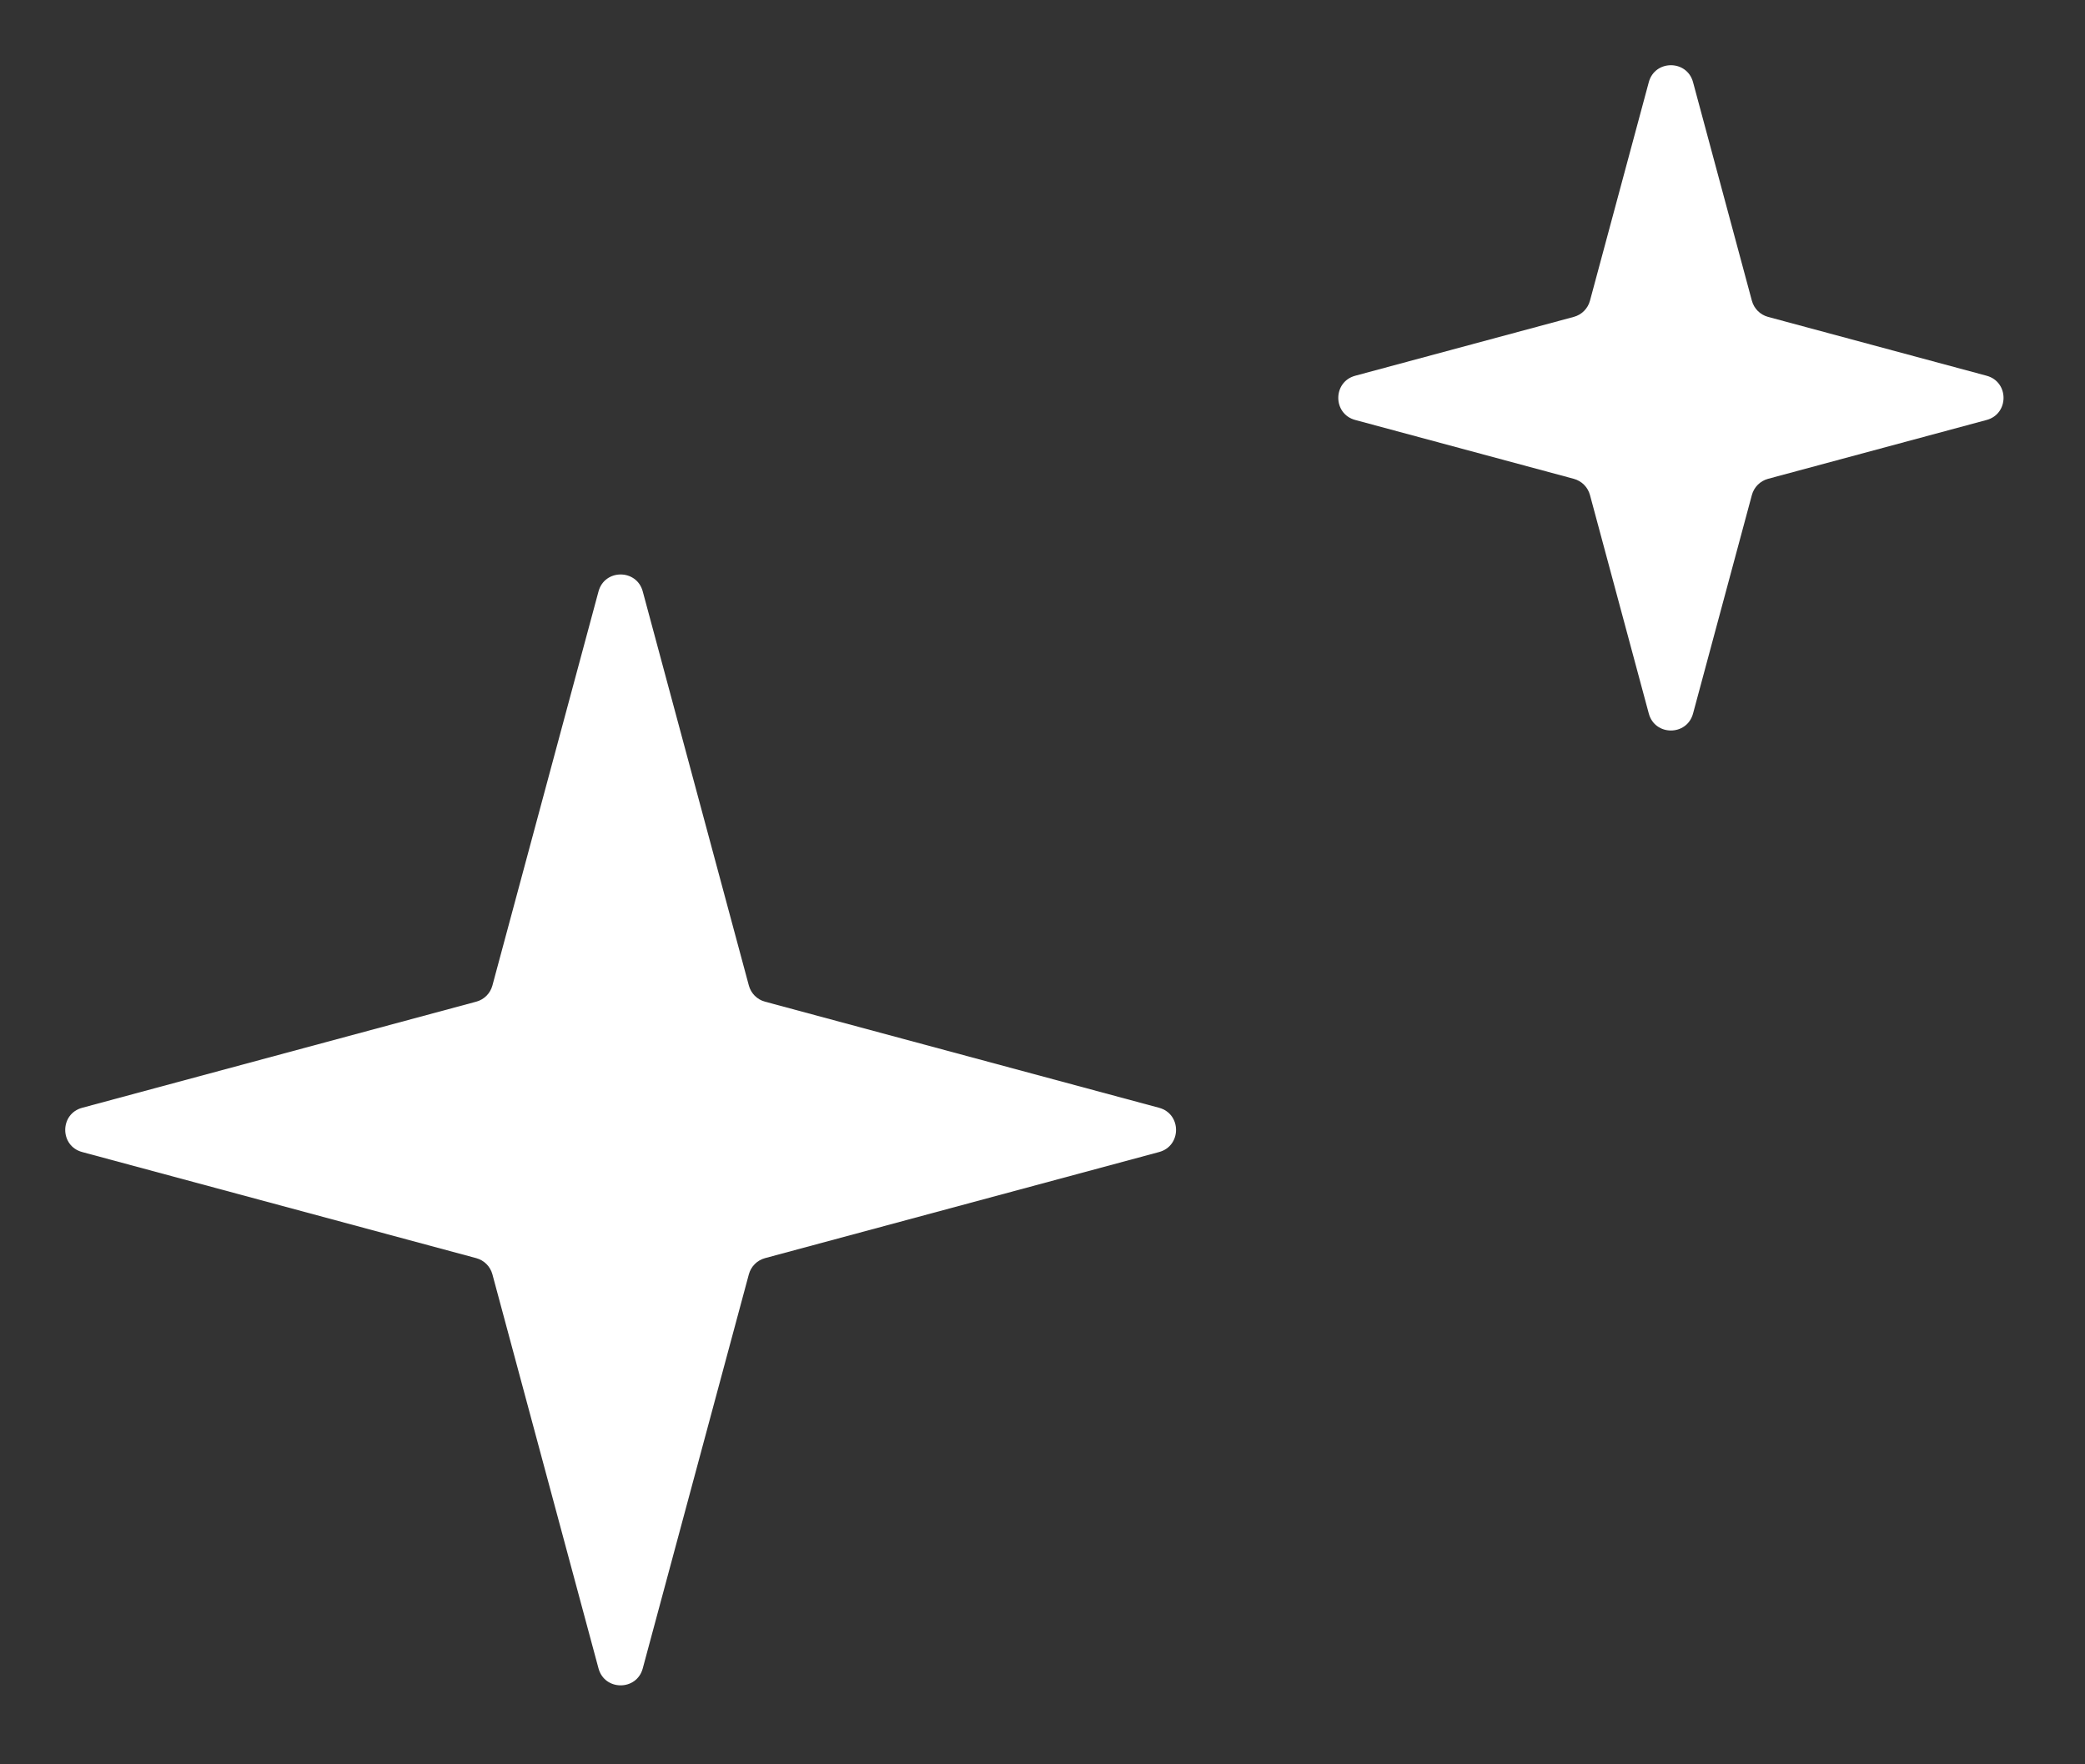
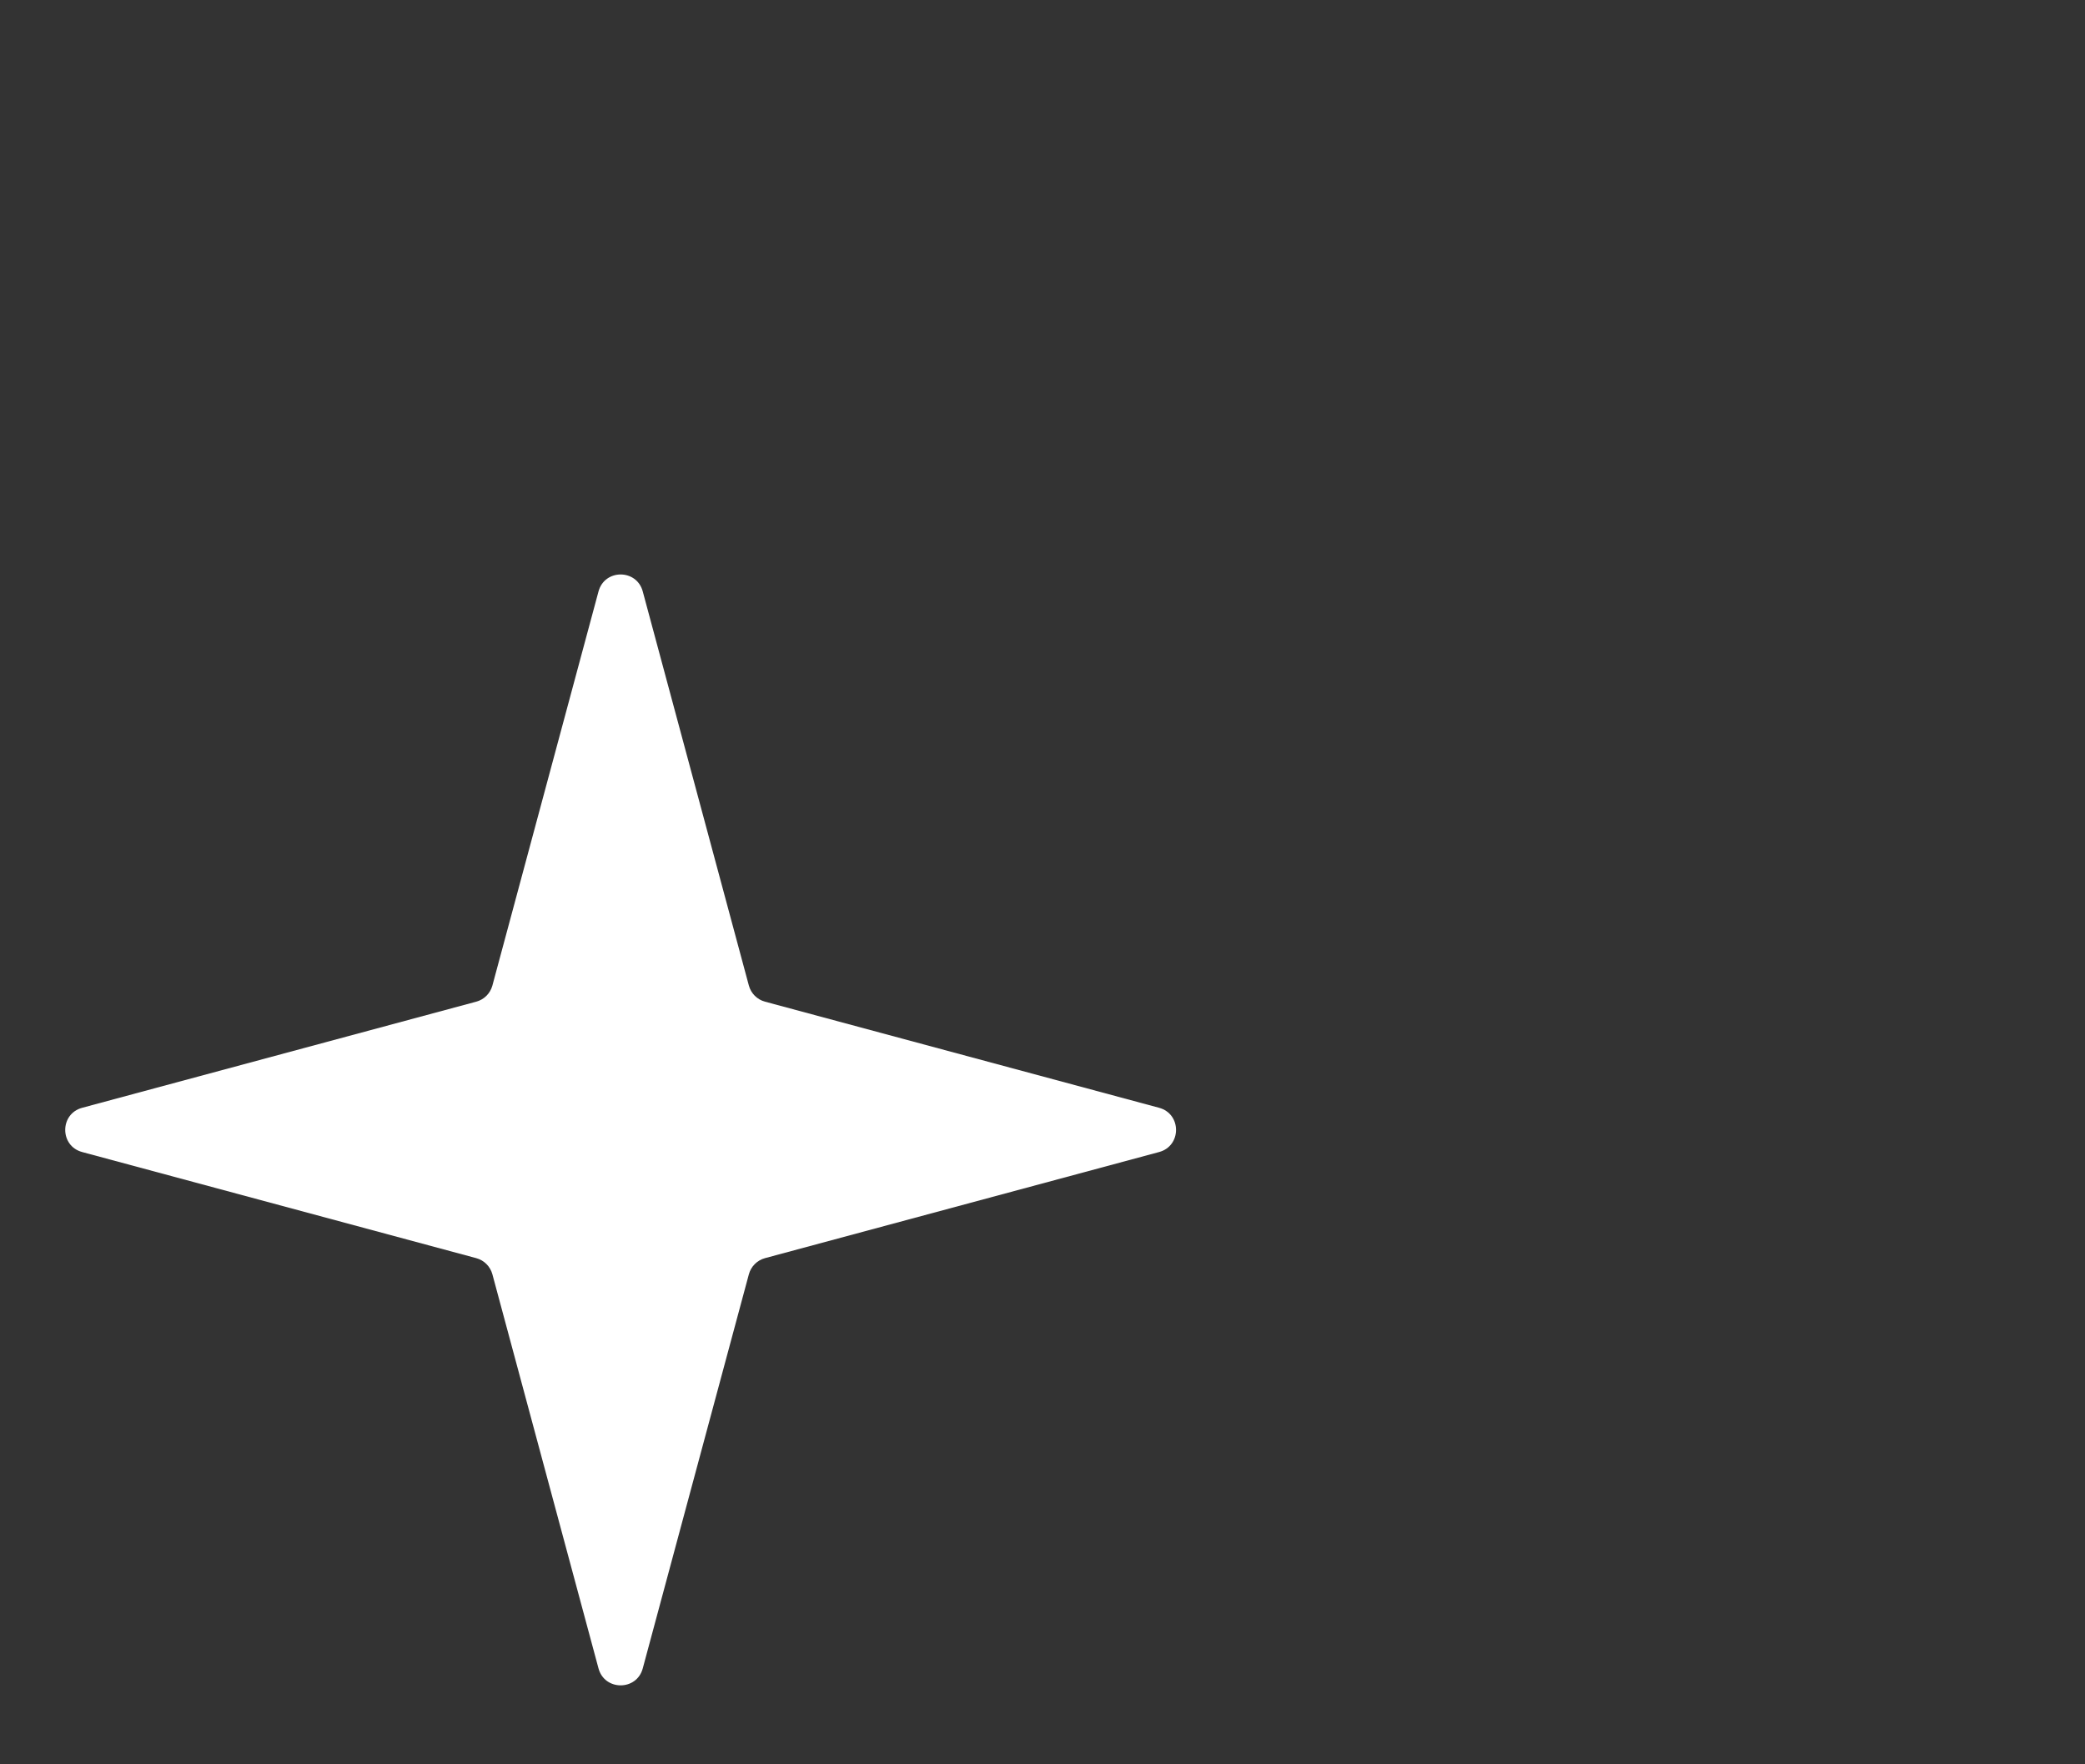
<svg xmlns="http://www.w3.org/2000/svg" width="91" height="77" viewBox="0 0 91 77" fill="none">
  <rect x="0" y="0" width="91" height="77" fill="#333333" stroke="none" />
  <path d="M28.053 25.812C27.788 24.825 26.388 24.825 26.122 25.812L21.491 43.011C21.398 43.355 21.13 43.624 20.785 43.716L3.587 48.347C2.6 48.613 2.6 50.013 3.587 50.278L20.785 54.909C21.13 55.002 21.398 55.271 21.491 55.615L26.122 72.814C26.388 73.8 27.788 73.8 28.053 72.814L32.684 55.615C32.777 55.271 33.045 55.002 33.389 54.909L50.589 50.278C51.575 50.013 51.575 48.613 50.589 48.347L33.389 43.716C33.045 43.624 32.777 43.355 32.684 43.011L28.053 25.812Z" fill="white" />
-   <path d="M73.893 3.586C73.627 2.6 72.227 2.6 71.962 3.586L69.394 13.124C69.301 13.469 69.032 13.737 68.688 13.83L59.15 16.398C58.163 16.664 58.163 18.064 59.15 18.329L68.688 20.897C69.032 20.99 69.301 21.259 69.394 21.603L71.962 31.141C72.227 32.128 73.627 32.128 73.893 31.141L76.461 21.603C76.554 21.259 76.823 20.99 77.167 20.897L86.705 18.329C87.691 18.064 87.691 16.664 86.705 16.398L77.167 13.83C76.823 13.737 76.554 13.469 76.461 13.124L73.893 3.586Z" fill="white" />
</svg>